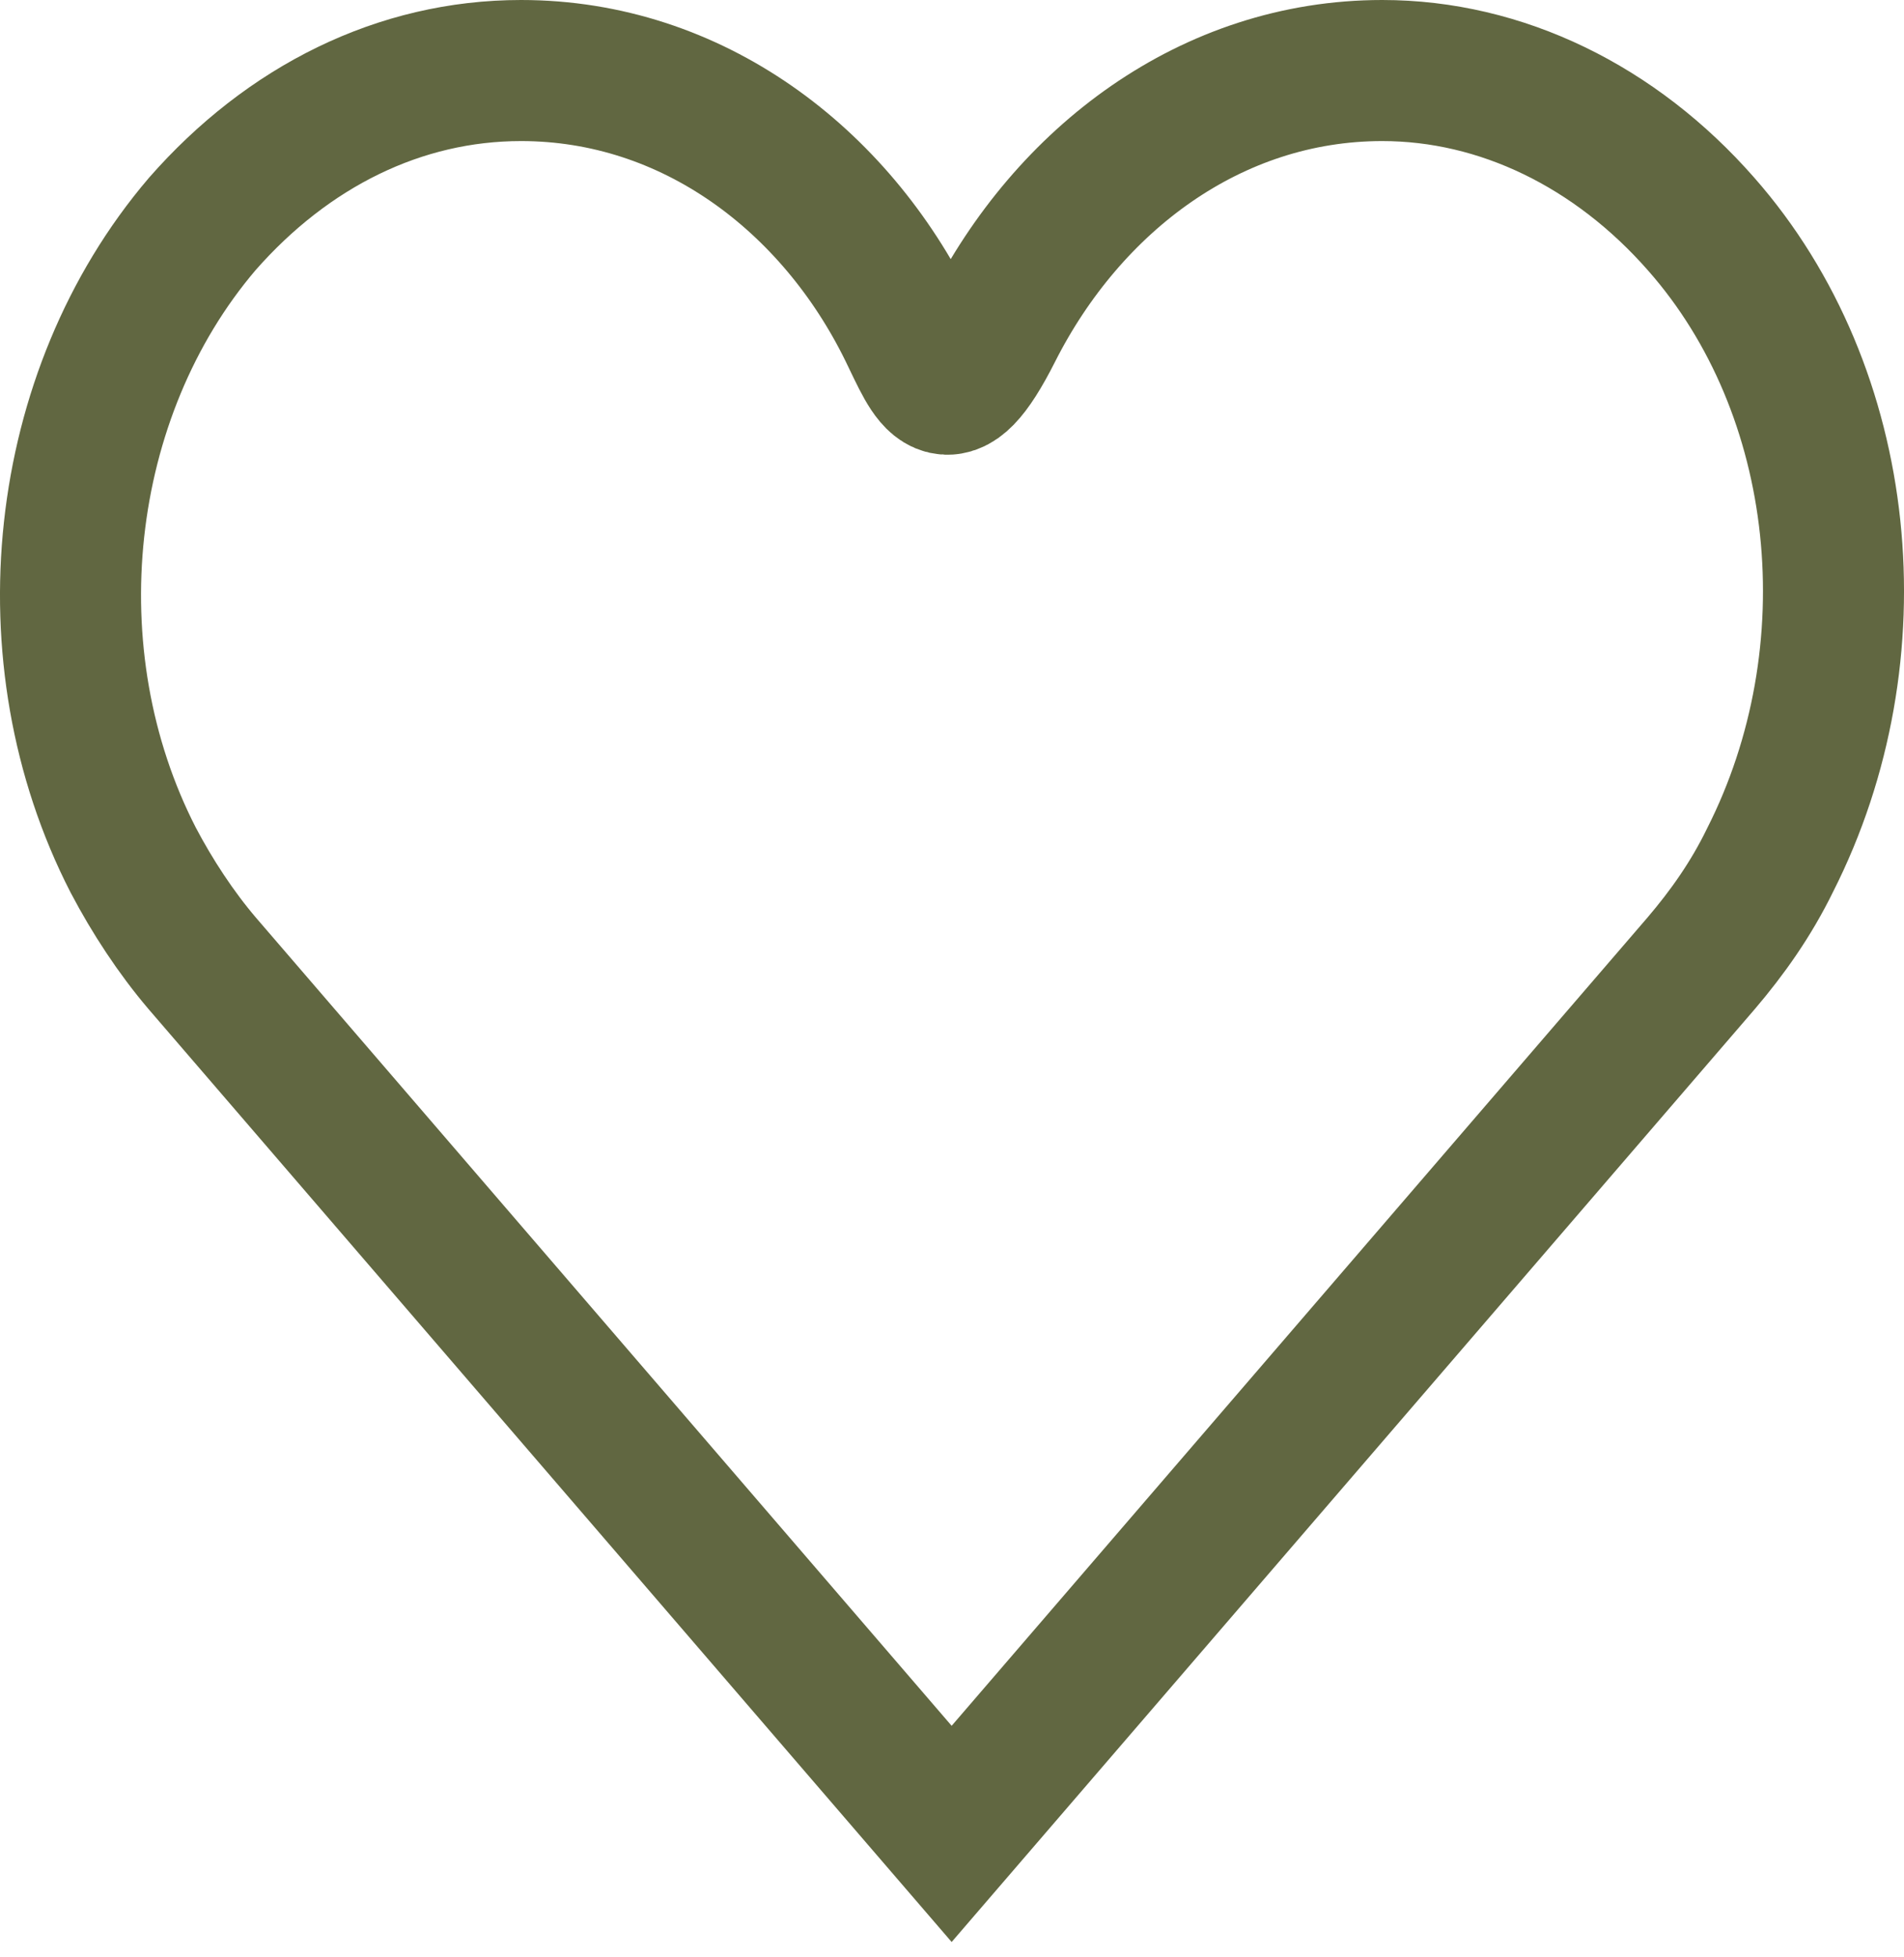
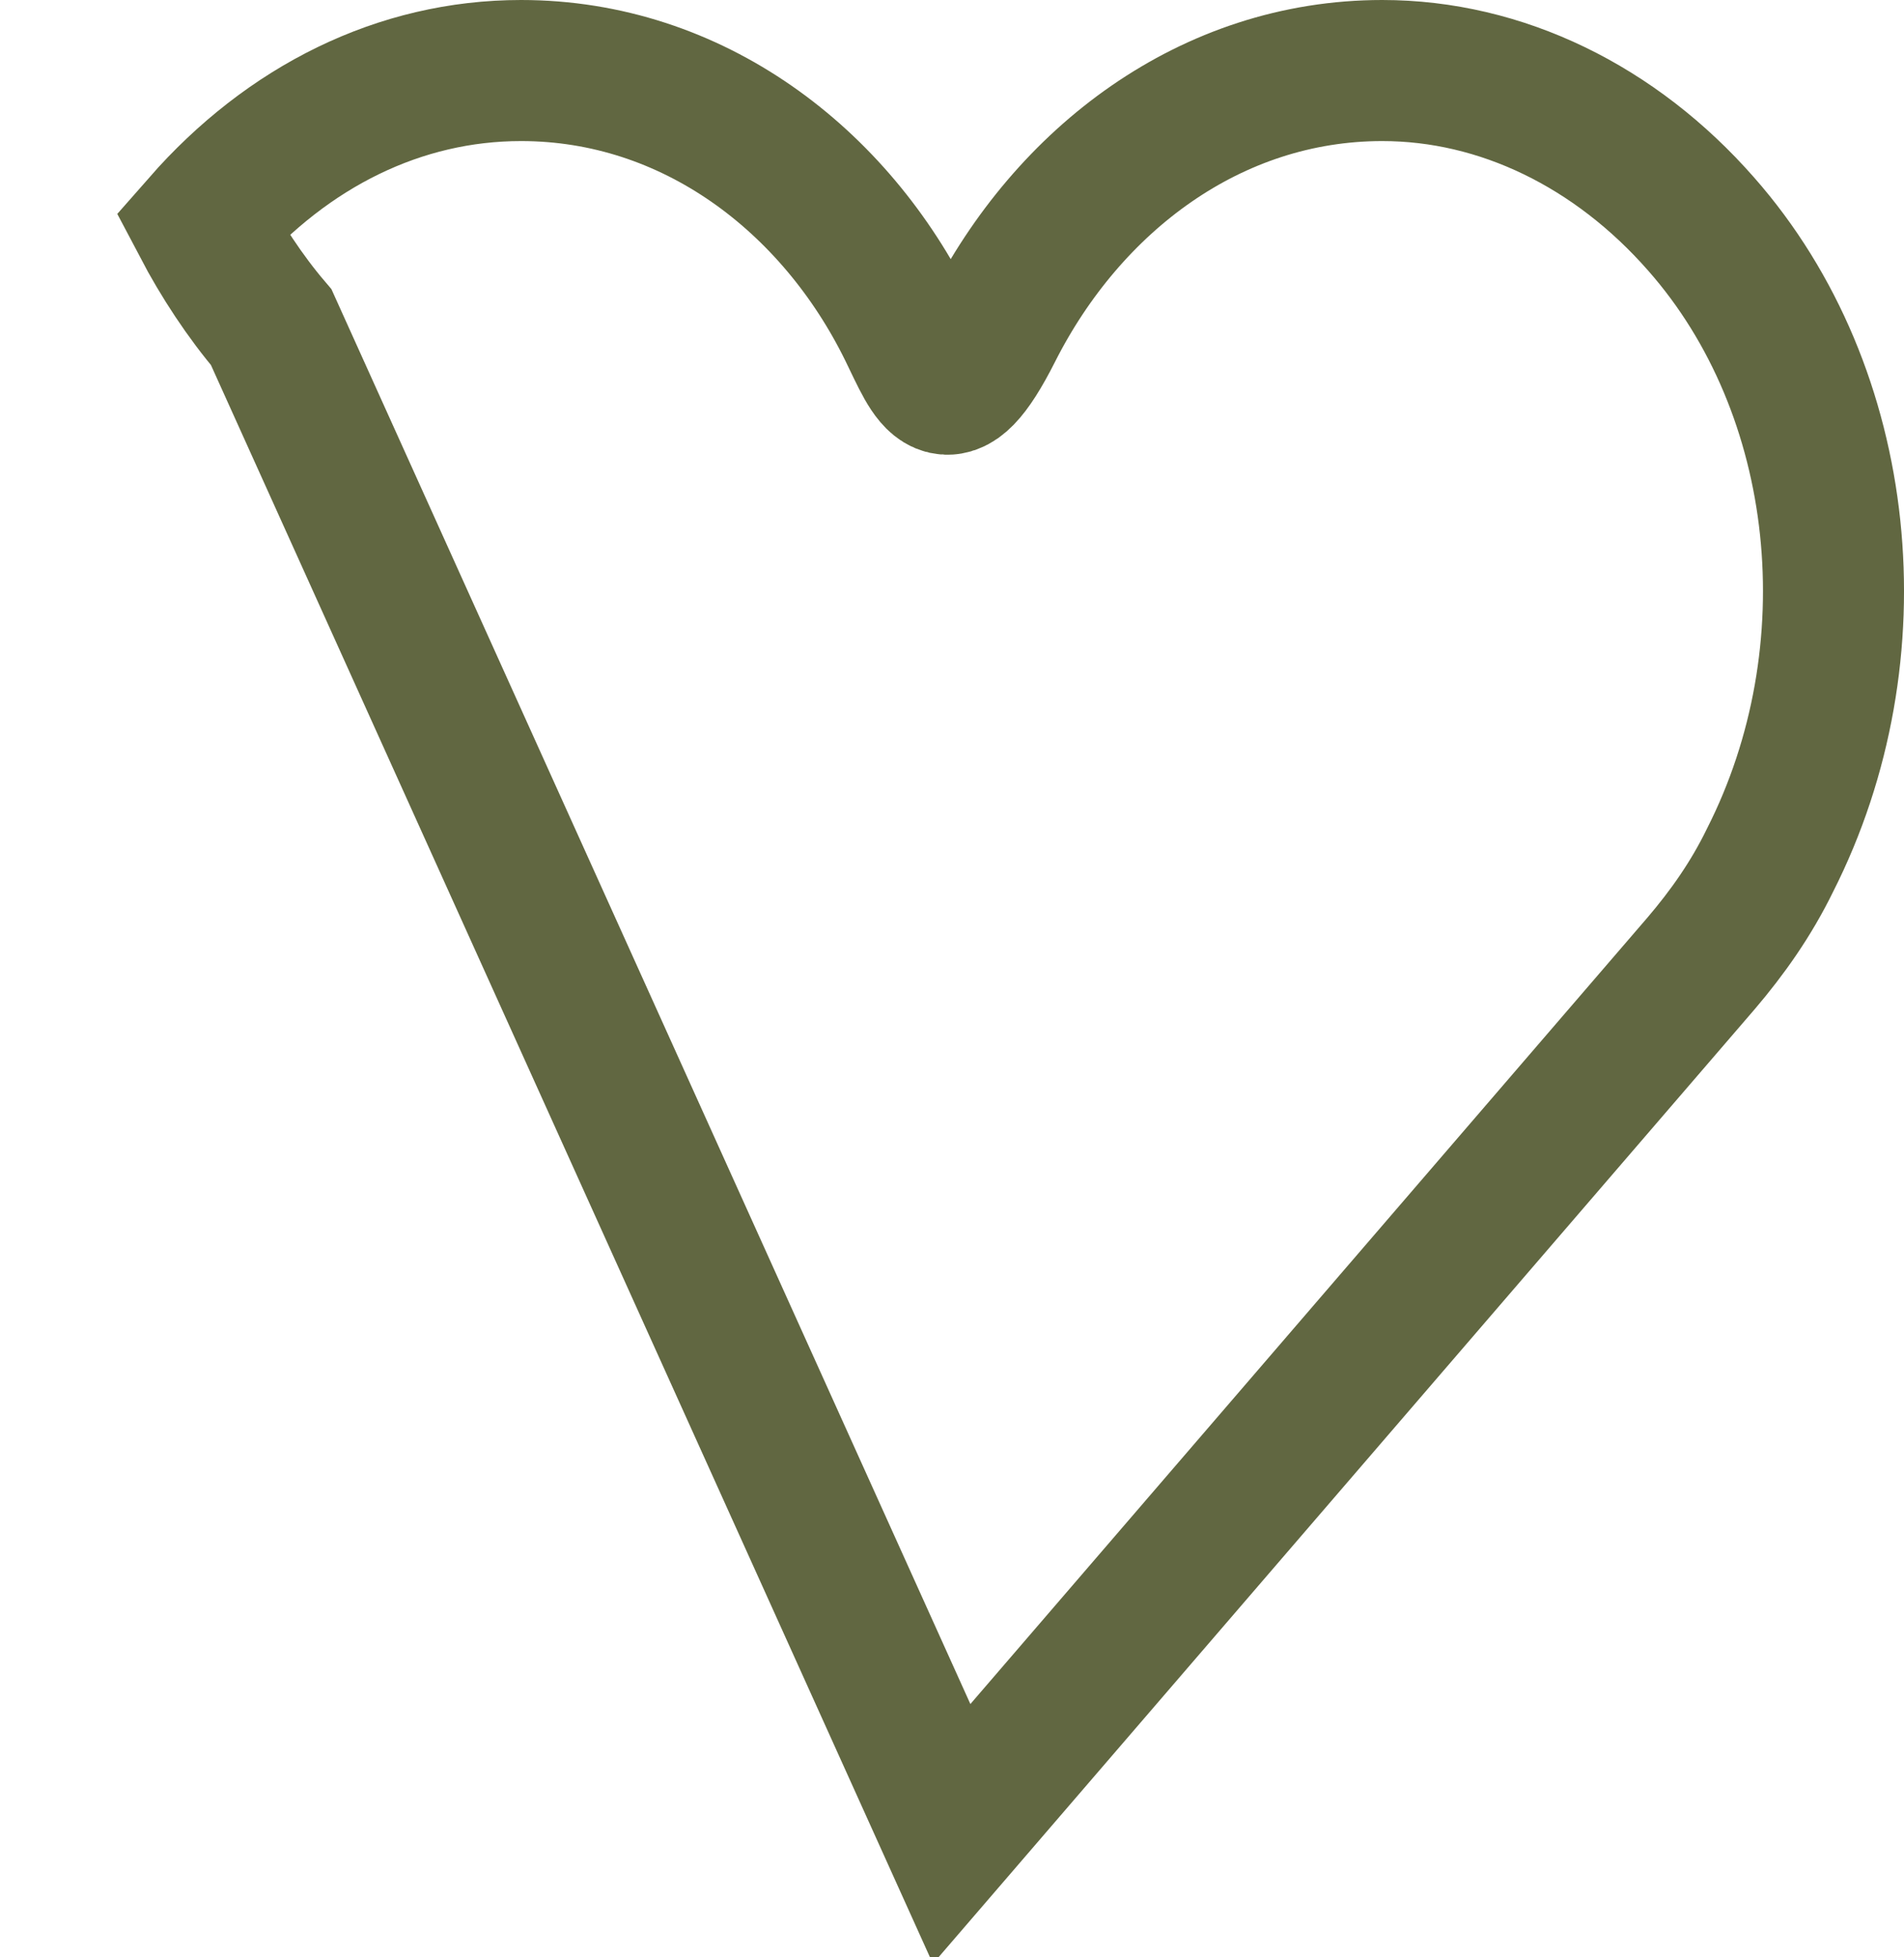
<svg xmlns="http://www.w3.org/2000/svg" width="108" height="111" fill="none">
-   <path d="M29.555 4c-6.882 0-13.225 3.165-18.083 8.703C3.24 22.354 1.62 37.227 7.558 48.779c1.08 2.056 2.43 4.113 3.914 5.854L53.98 104 96.49 54.633c1.484-1.74 2.834-3.64 3.913-5.855 5.938-11.708 4.453-26.582-3.913-36.075C91.63 7.165 85.153 4 78.406 4c-9.717 0-17.813 6.17-22.132 14.715-2.607 5.158-3.313 2.88-4.723 0C47.368 10.171 39.271 4 29.555 4Z" stroke="#616741" stroke-width="8" />
+   <path d="M29.555 4c-6.882 0-13.225 3.165-18.083 8.703c1.08 2.056 2.43 4.113 3.914 5.854L53.98 104 96.49 54.633c1.484-1.74 2.834-3.64 3.913-5.855 5.938-11.708 4.453-26.582-3.913-36.075C91.63 7.165 85.153 4 78.406 4c-9.717 0-17.813 6.17-22.132 14.715-2.607 5.158-3.313 2.88-4.723 0C47.368 10.171 39.271 4 29.555 4Z" stroke="#616741" stroke-width="8" />
</svg>